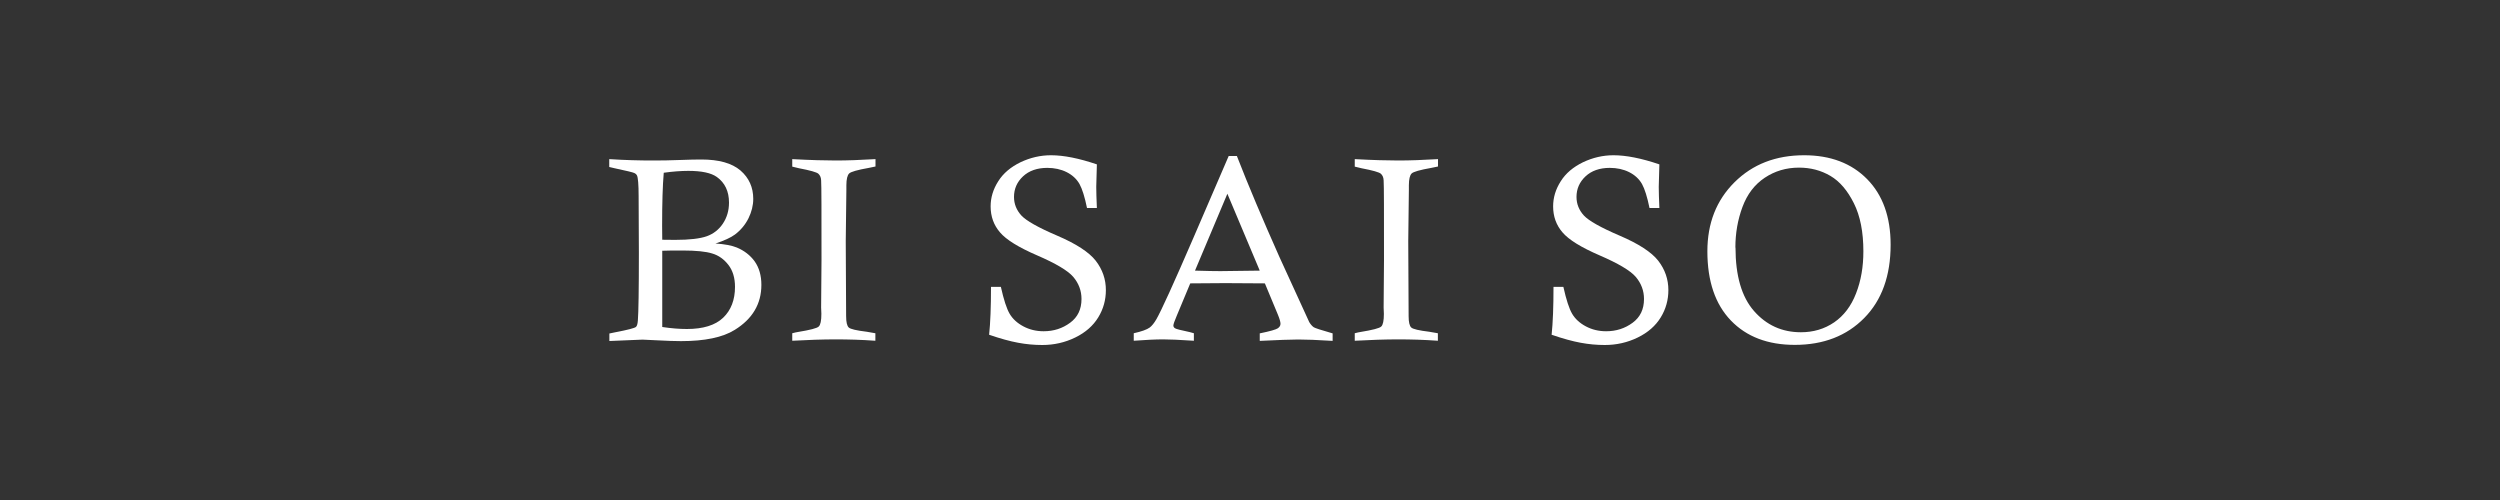
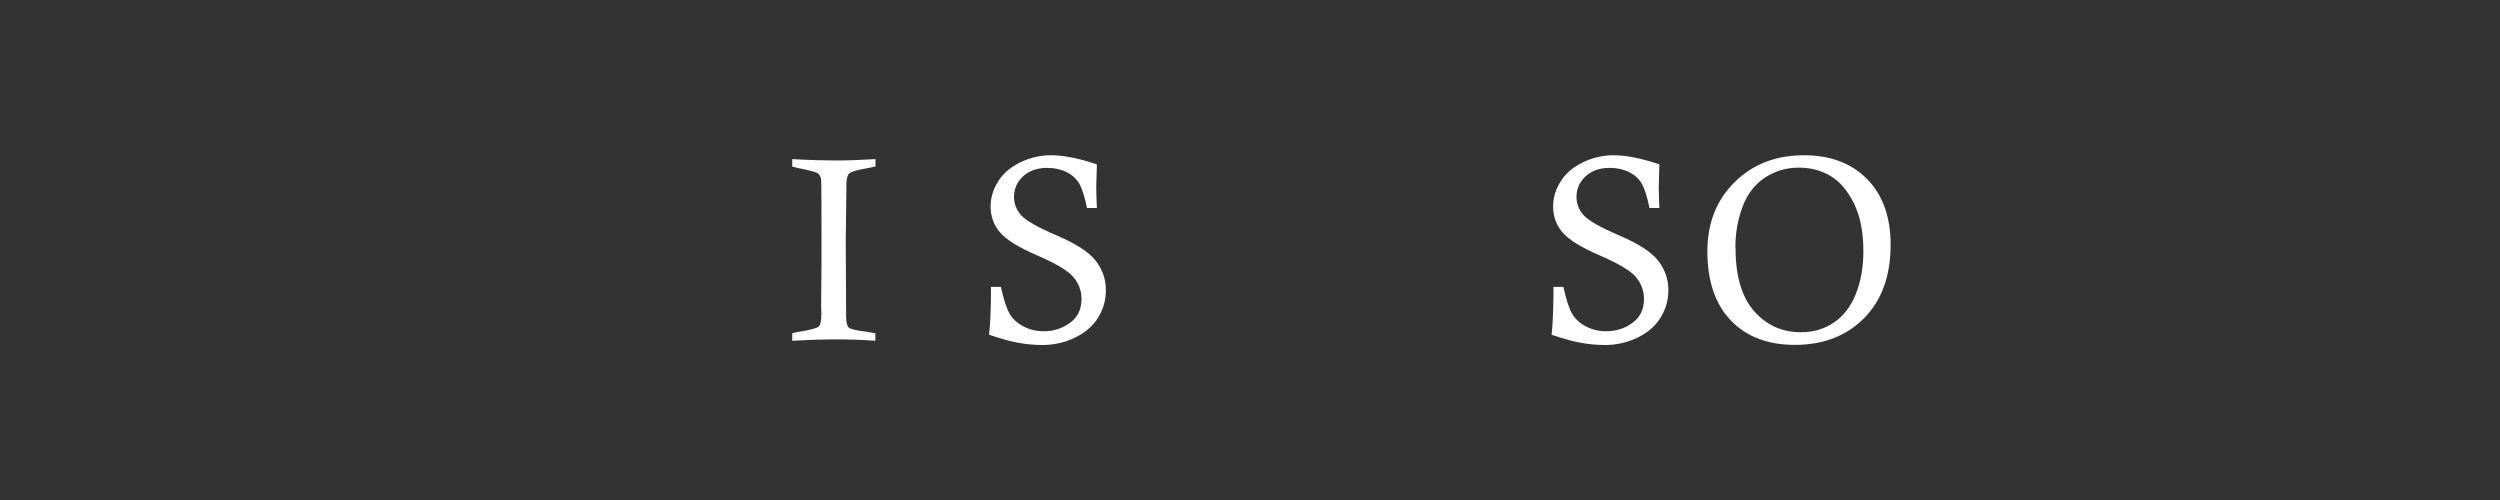
<svg xmlns="http://www.w3.org/2000/svg" id="_レイヤー_2" viewBox="0 0 200 40">
  <rect x="0" y="0" width="200" height="40" fill="#333333" stroke="none" />
  <defs>
    <style>.cls-1{fill:none;}.cls-1,.cls-2{stroke-width:0px;}.cls-2{fill:#fff;}</style>
  </defs>
  <g id="_レイヤー_2-2">
-     <path class="cls-2" d="m48.74,13.33v-.6c1.25.08,2.41.11,3.47.11.69,0,1.41-.01,2.16-.04.75-.03,1.33-.04,1.74-.04,1.4,0,2.44.29,3.13.88.68.59,1.02,1.35,1.02,2.27,0,.52-.13,1.04-.38,1.55-.26.52-.62.95-1.08,1.3-.34.25-.86.49-1.56.72.74.05,1.31.16,1.7.32.6.25,1.08.62,1.44,1.12.35.5.53,1.12.53,1.87,0,1.52-.71,2.72-2.13,3.6-.96.6-2.4.9-4.3.9-.43,0-1.1-.02-2.02-.07-.64-.03-.99-.05-1.06-.05-.12,0-1,.04-2.65.11v-.6c.21-.05.37-.08.48-.1.99-.19,1.54-.33,1.65-.43.08-.07.13-.24.15-.52.05-.64.08-2.44.08-5.4l-.02-4.53c0-.94-.05-1.5-.13-1.66-.04-.08-.11-.15-.22-.2-.1-.05-.62-.18-1.57-.38-.1-.02-.24-.05-.43-.1Zm4.24,5.85c.62,0,.96.01,1.03.01,1.15,0,1.99-.1,2.53-.29.53-.19.97-.53,1.29-1.01s.49-1.04.49-1.68c0-.91-.33-1.59-.97-2.05-.46-.33-1.22-.49-2.28-.49-.6,0-1.26.05-1.97.15-.09,1.03-.13,2.45-.13,4.25,0,.25,0,.62.01,1.11Zm0,6.98c.73.11,1.39.16,1.97.16,1.3,0,2.27-.3,2.9-.9.63-.6.95-1.43.95-2.47,0-.72-.18-1.31-.53-1.76s-.78-.76-1.29-.91c-.5-.16-1.3-.24-2.39-.24-.65,0-1.19,0-1.61.02v6.1Z" />
    <path class="cls-2" d="m70.04,12.72v.6c-.24.05-.42.09-.53.11-.91.16-1.44.31-1.58.45-.14.14-.22.45-.22.94v.36l-.05,4.12.03,5.99c0,.48.07.78.21.91.14.13.62.24,1.44.34.16.02.39.06.69.12v.6c-1.1-.08-2.16-.11-3.18-.11s-2.21.04-3.47.11v-.6c.2-.05.35-.09.45-.1.97-.16,1.53-.3,1.67-.44.14-.13.21-.47.21-1.01l-.02-.51.03-3.76c0-3.87,0-6.01-.03-6.42-.01-.23-.09-.4-.22-.52s-.65-.27-1.55-.44c-.12-.03-.3-.07-.54-.13v-.6c1.49.08,2.65.11,3.48.11.93,0,1.99-.04,3.17-.11Z" />
    <path class="cls-2" d="m87.74,16.64h-.78c-.18-.88-.38-1.52-.6-1.92-.23-.4-.57-.72-1.03-.95-.46-.23-.98-.34-1.55-.34-.81,0-1.46.23-1.94.68-.48.45-.72,1-.72,1.64,0,.57.2,1.06.59,1.49.39.42,1.34.96,2.86,1.61,1.52.65,2.55,1.32,3.09,2.01.54.7.81,1.48.81,2.35,0,.78-.2,1.51-.61,2.18-.41.67-1.02,1.21-1.84,1.61-.82.4-1.7.6-2.64.6-.64,0-1.29-.06-1.93-.18-.65-.12-1.42-.33-2.32-.64.1-.96.15-2.24.15-3.83h.79c.23,1.03.46,1.74.7,2.15s.61.75,1.1,1.01c.49.26,1.03.39,1.62.39.81,0,1.51-.23,2.12-.68s.91-1.08.91-1.9c0-.66-.22-1.25-.66-1.77-.44-.51-1.41-1.08-2.89-1.72-1.48-.64-2.47-1.25-2.97-1.84-.5-.58-.75-1.27-.75-2.08,0-.7.2-1.37.61-2.01.4-.64,1-1.14,1.78-1.52.78-.37,1.59-.56,2.44-.56,1.01,0,2.23.24,3.67.73-.03,1-.05,1.6-.05,1.8,0,.42.02.98.05,1.69Z" />
-     <path class="cls-2" d="m98.3,12.48h.65c.92,2.37,2.06,5.06,3.4,8.07l2.39,5.22c.11.18.23.32.36.41.09.06.59.23,1.51.49v.6c-1.24-.08-2.16-.11-2.75-.11s-1.63.04-3.08.11v-.6c.83-.17,1.31-.31,1.45-.41s.21-.22.21-.36c0-.14-.07-.39-.21-.73l-1.04-2.5c-1.45-.01-2.5-.02-3.16-.02l-2.81.02-1.08,2.59c-.18.42-.27.68-.27.78,0,.09.04.16.13.22.08.06.48.16,1.19.31.08.02.18.05.32.09v.6c-1.17-.08-1.99-.11-2.47-.11-.61,0-1.39.04-2.34.11v-.6c.62-.14,1.05-.29,1.28-.46.17-.13.35-.35.53-.66.39-.68,1.38-2.85,2.97-6.53l2.82-6.54Zm-2.7,9.17c.95.03,1.63.04,2.04.04.12,0,1.17-.01,3.14-.04l-2.59-6.15-2.59,6.15Z" />
-     <path class="cls-2" d="m115.04,12.72v.6c-.24.05-.42.09-.53.11-.91.16-1.44.31-1.58.45-.14.14-.22.45-.22.94v.36l-.05,4.12.03,5.99c0,.48.07.78.21.91.14.13.62.24,1.44.34.16.02.39.06.69.12v.6c-1.1-.08-2.16-.11-3.18-.11s-2.21.04-3.47.11v-.6c.2-.05.35-.09.45-.1.97-.16,1.53-.3,1.67-.44.14-.13.21-.47.21-1.01l-.02-.51.03-3.76c0-3.87,0-6.01-.03-6.42-.01-.23-.09-.4-.22-.52s-.65-.27-1.55-.44c-.12-.03-.3-.07-.54-.13v-.6c1.49.08,2.65.11,3.48.11.93,0,1.99-.04,3.17-.11Z" />
    <path class="cls-2" d="m132.74,16.64h-.78c-.18-.88-.38-1.52-.6-1.92-.23-.4-.57-.72-1.03-.95-.46-.23-.98-.34-1.55-.34-.81,0-1.46.23-1.94.68-.48.45-.72,1-.72,1.64,0,.57.2,1.06.59,1.49.39.42,1.34.96,2.86,1.61,1.52.65,2.55,1.32,3.09,2.01.54.7.81,1.48.81,2.35,0,.78-.2,1.51-.61,2.18-.41.67-1.02,1.21-1.84,1.61-.82.4-1.7.6-2.64.6-.64,0-1.29-.06-1.93-.18-.65-.12-1.42-.33-2.32-.64.1-.96.15-2.24.15-3.83h.79c.23,1.03.46,1.74.7,2.15s.61.75,1.1,1.01c.49.26,1.03.39,1.62.39.81,0,1.51-.23,2.12-.68s.91-1.08.91-1.9c0-.66-.22-1.25-.66-1.77-.44-.51-1.41-1.08-2.89-1.72-1.48-.64-2.47-1.25-2.97-1.84-.5-.58-.75-1.27-.75-2.08,0-.7.2-1.37.61-2.01.4-.64,1-1.14,1.78-1.52.78-.37,1.59-.56,2.44-.56,1.01,0,2.23.24,3.67.73-.03,1-.05,1.6-.05,1.8,0,.42.02.98.05,1.69Z" />
    <path class="cls-2" d="m136.59,20.1c0-2.24.72-4.08,2.17-5.52,1.45-1.44,3.3-2.16,5.57-2.16,2.11,0,3.79.64,5.04,1.91,1.25,1.27,1.88,3.02,1.88,5.25,0,2.47-.7,4.43-2.11,5.86-1.41,1.43-3.26,2.15-5.56,2.15-2.15,0-3.86-.65-5.11-1.95-1.25-1.3-1.88-3.14-1.88-5.54Zm2.25-.3c0,2.26.49,3.95,1.48,5.08.99,1.13,2.24,1.7,3.75,1.7,1,0,1.88-.26,2.66-.79.77-.53,1.36-1.3,1.75-2.31.4-1.02.59-2.14.59-3.37,0-1.55-.25-2.83-.76-3.85-.51-1.02-1.13-1.75-1.88-2.19s-1.58-.66-2.51-.66c-1.02,0-1.93.27-2.74.81-.81.54-1.4,1.31-1.78,2.33-.38,1.02-.57,2.1-.57,3.26Z" />
    <rect class="cls-1" width="200" height="40" />
  </g>
</svg>